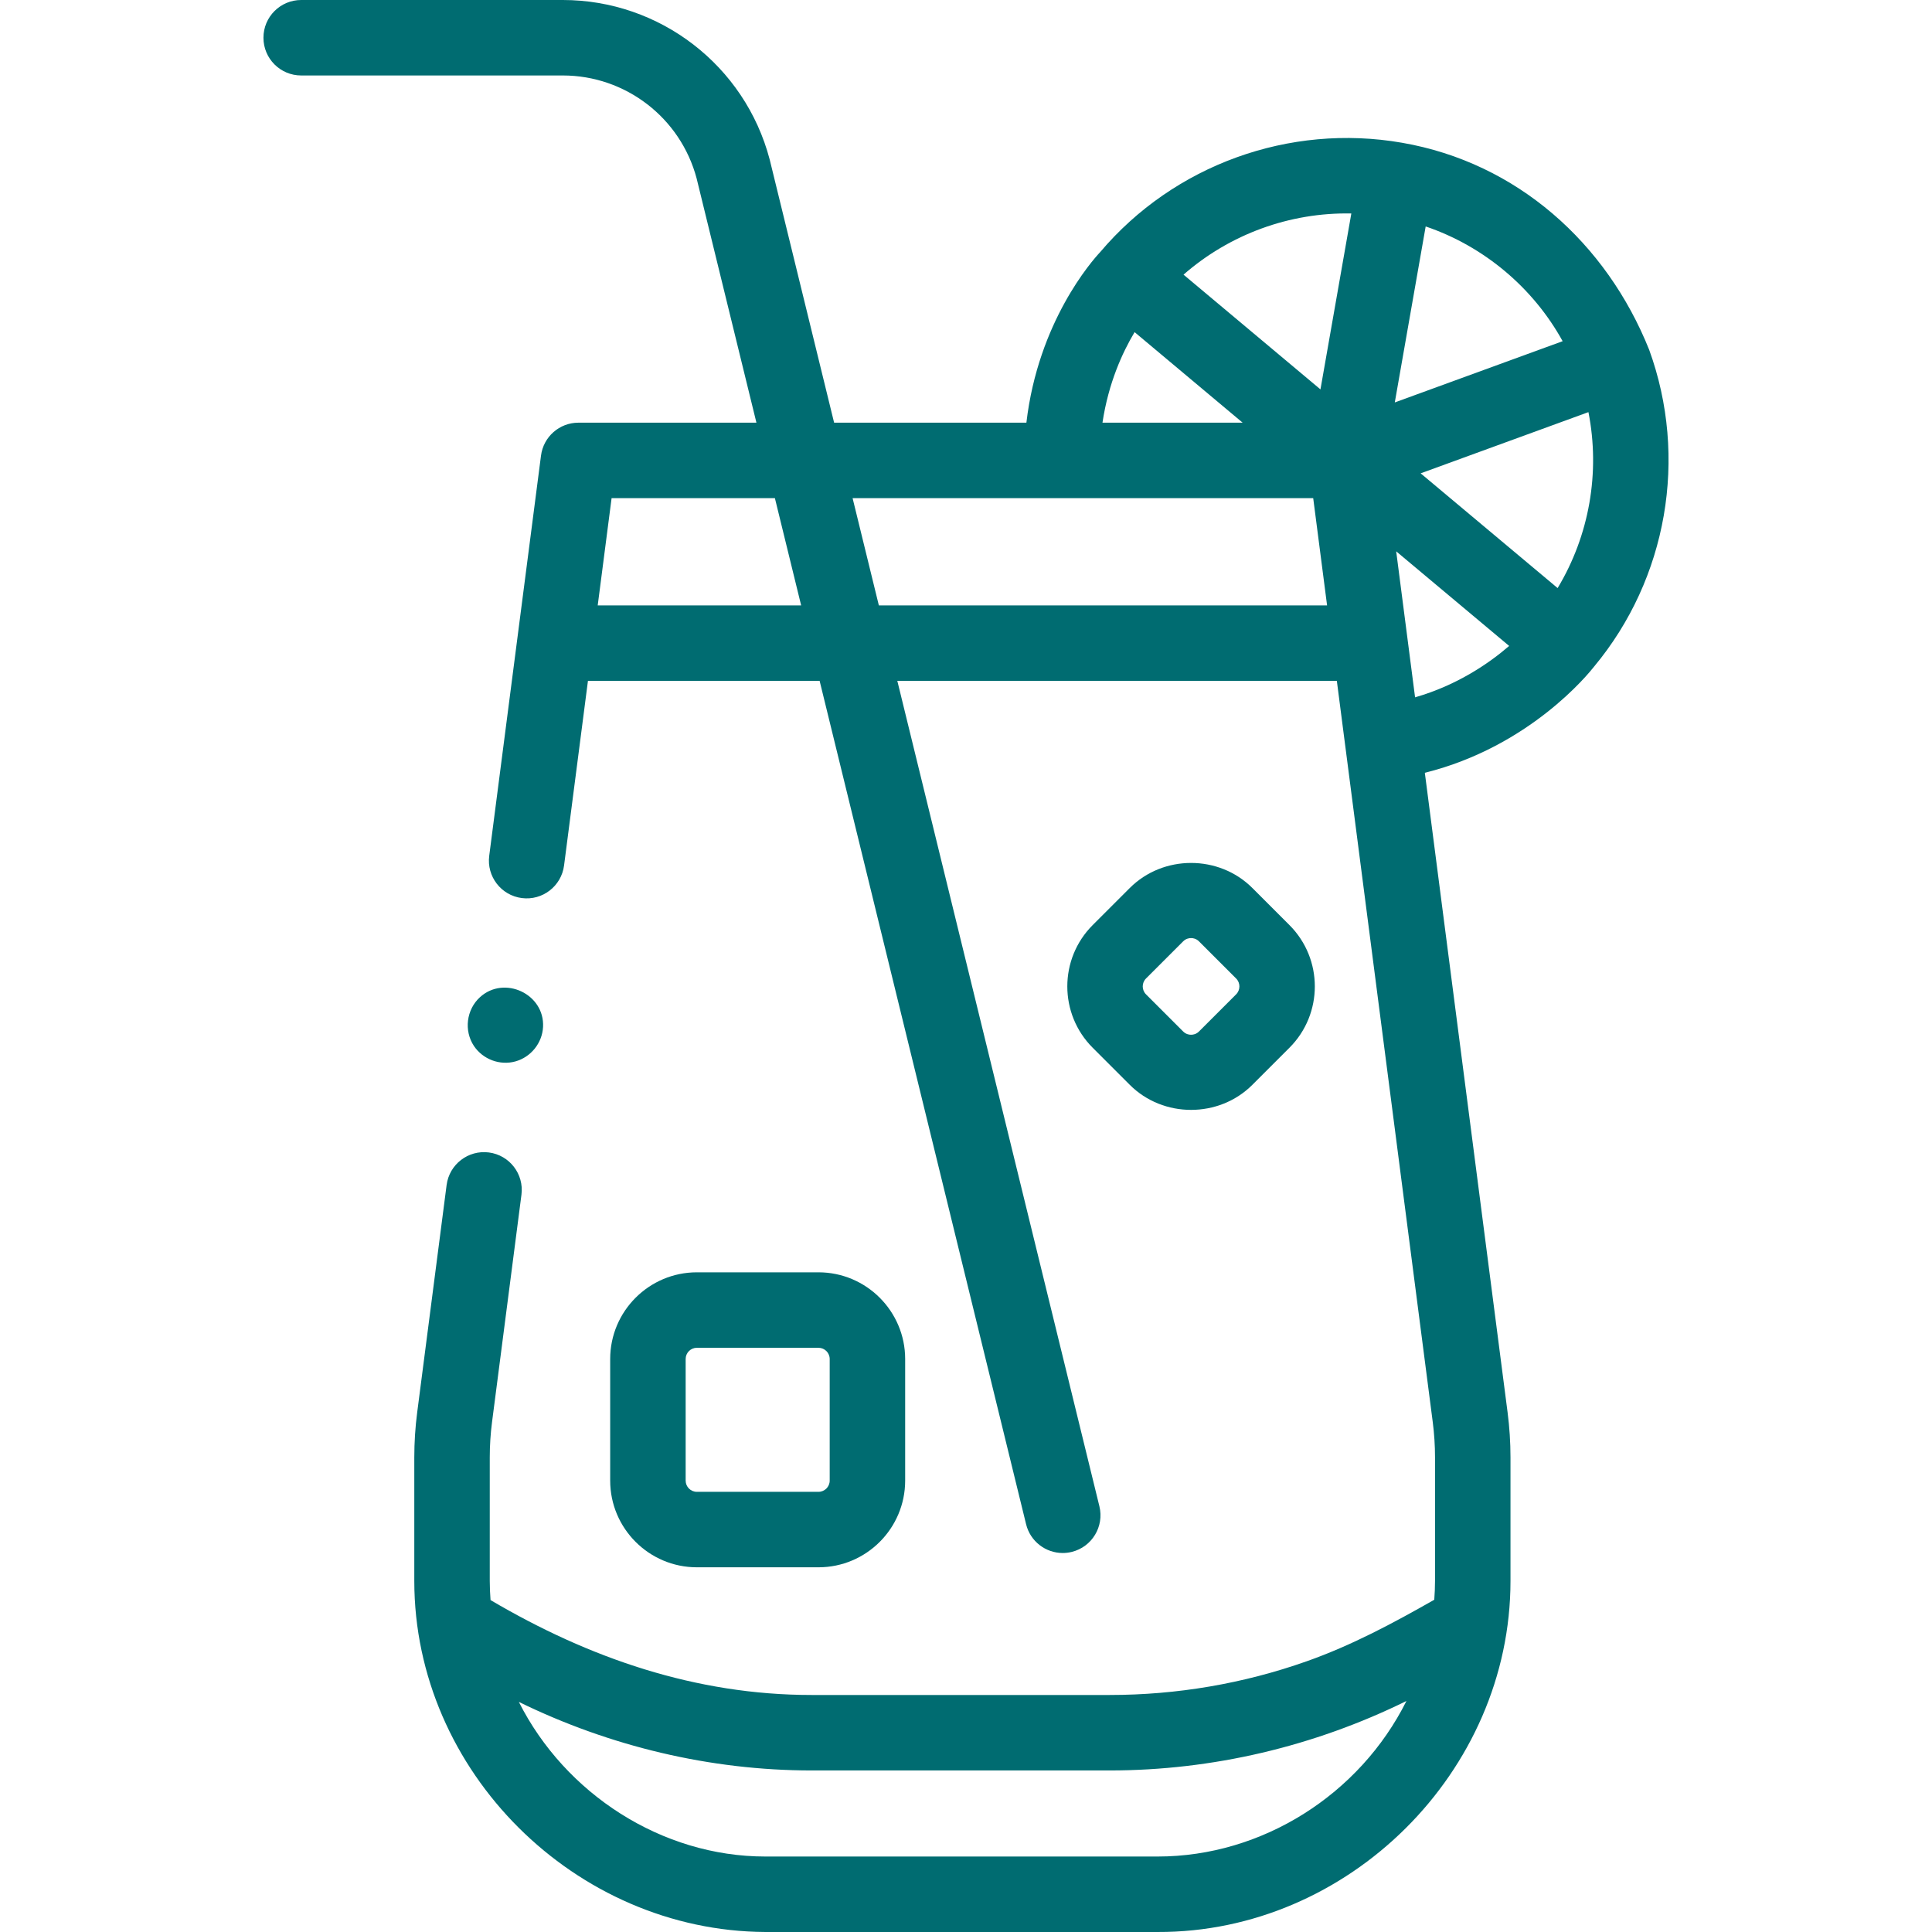
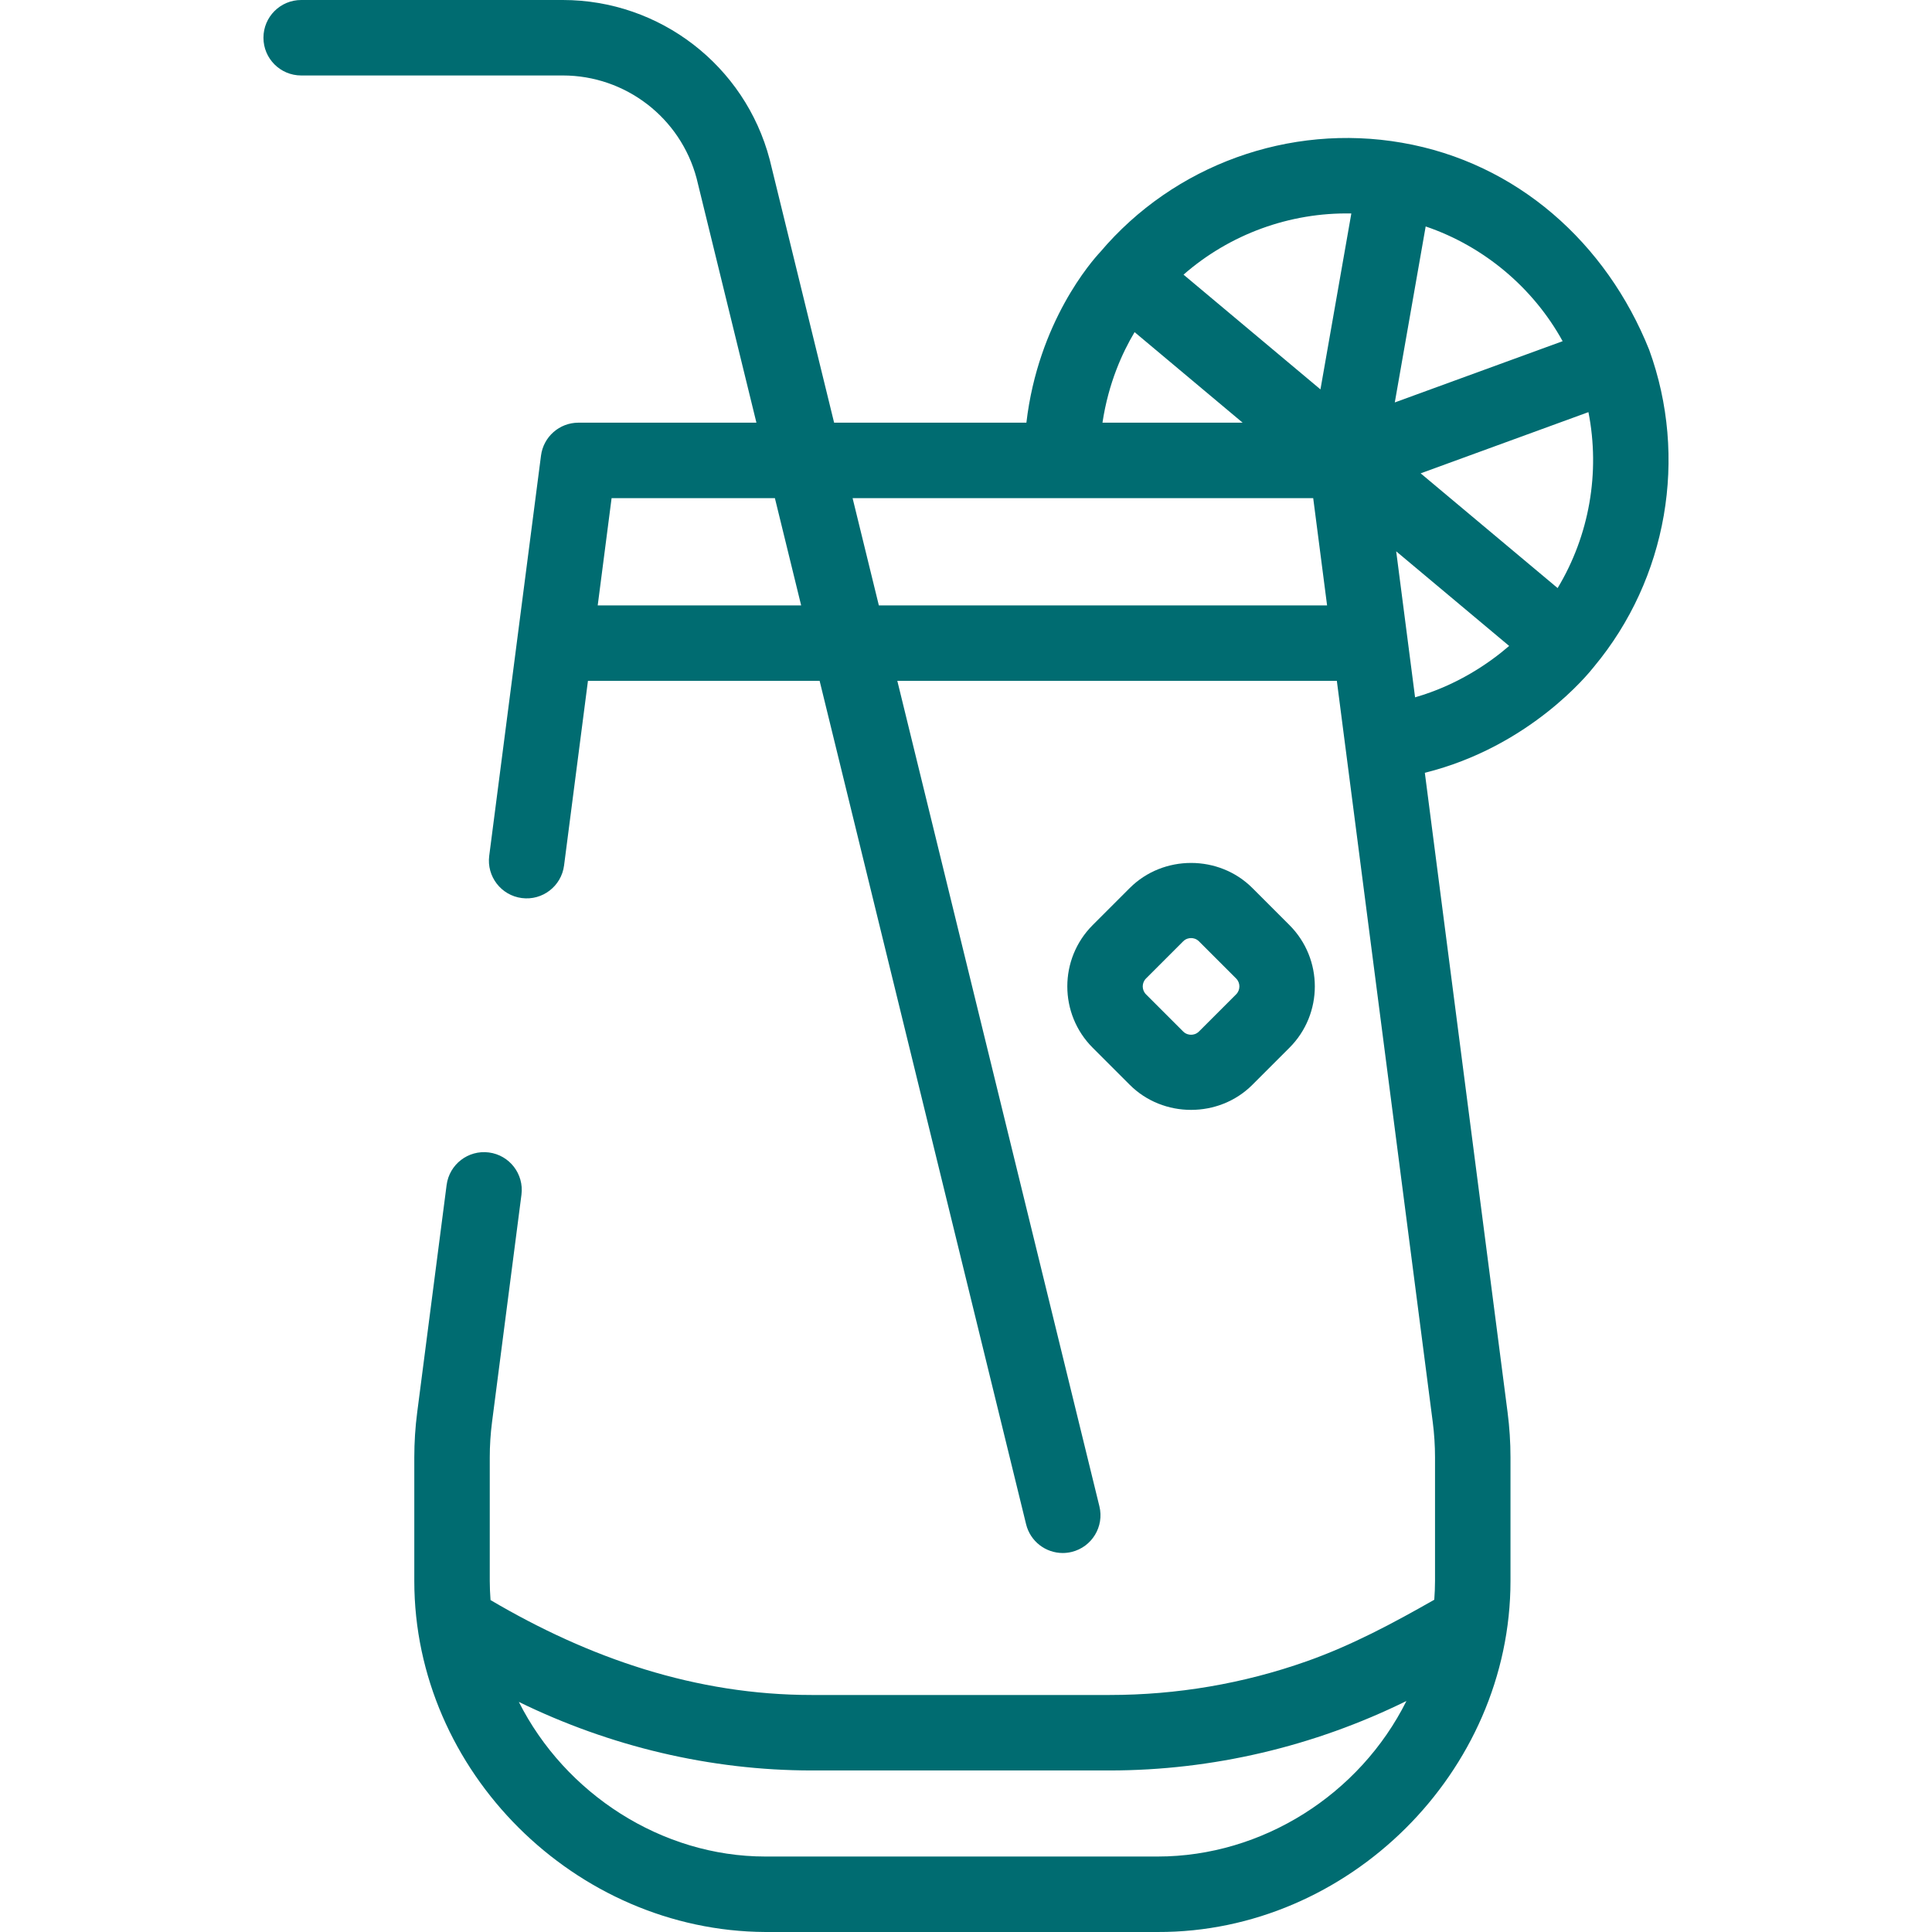
<svg xmlns="http://www.w3.org/2000/svg" version="1.1" width="512" height="512" x="0" y="0" viewBox="0 0 512.001 512.001" style="enable-background:new 0 0 512 512" xml:space="preserve" class="">
  <g>
    <g>
      <g>
        <path d="m422.477 176.623c19.356-23.27 24.946-55.392 14.575-83.915-11.308-28.271-35.016-49.6-65.503-54.877-29.851-5.202-60.457 5.893-79.984 28.971-2.14 2.283-16.421 18.424-19.559 45.212h-50.956l-17.038-69.596c-.014-.057-.028-.113-.043-.17-6.554-24.875-29.097-42.248-54.82-42.248h-69.332c-5.522 0-10 4.478-10 10s4.478 10 10 10h69.332c16.621 0 31.19 11.207 35.459 27.264l15.852 64.75h-47.17c-5.026 0-9.272 3.731-9.917 8.717l-6.266 48.421-7.459 57.644c-.709 5.478 3.156 10.492 8.634 11.2 5.479.715 10.491-3.156 11.2-8.634l6.331-48.927h61.397l54.717 223.505c1.117 4.565 5.205 7.624 9.705 7.624.787 0 1.587-.094 2.386-.289 5.364-1.313 8.648-6.727 7.335-12.091l-53.553-218.749h116.478l2.27 17.558c.002.016.006.032.009.048l23.137 178.812c.4 3.098.604 6.251.604 9.372v32.744c0 1.673-.081 3.33-.199 4.979-10.929 6.228-21.907 12.103-33.811 16.311-16.782 5.933-34.425 8.93-52.221 8.93h-78.98c-30.661 0-58.91-9.726-85.087-25.151-.122-1.679-.206-3.366-.206-5.069v-32.744c0-3.128.203-6.28.604-9.372l7.794-60.239c.709-5.478-3.156-10.492-8.634-11.2-5.472-.707-10.492 3.156-11.2 8.634l-7.794 60.237c-.511 3.938-.77 7.956-.77 11.94v32.744c0 50.521 42.69 92.783 93.03 93.031h103.973c50.527.178 93.5-42.429 93.5-93.031v-32.744c0-3.976-.259-7.992-.77-11.938l-21.93-169.487c27.733-6.907 43.359-26.222 44.88-28.177zm-219.653 315.377c-27.445 0-53.049-16.61-65.327-40.976 24.108 11.789 50.736 18.166 77.59 18.166h78.98c27.265 0 54.195-6.367 78.653-18.406-12.357 24.747-38.175 41.216-65.923 41.216zm173.665-366.559 44.463-16.222c3.156 15.999.232 32.692-8.166 46.626zm37.627-35.02-44.48 16.23 8.184-46.636c15.364 5.211 28.475 16.194 36.296 30.406zm-55.998-33.846-8.183 46.618-36.288-30.407c12.249-10.711 28.152-16.533 44.471-16.211zm-28.809 55.435h-37.142c1.583-10.529 5.307-18.639 8.511-23.992zm-170.908 48.425 3.678-28.421h43.277l6.958 28.421zm74.503 0-6.958-28.421h122.067l3.678 28.421zm137.101-14.329 29.938 25.074c-5.331 4.599-13.746 10.4-24.933 13.622z" fill="#006c71" data-original="#000000" style="" />
-         <path d="m216.903 415.351c12.668 0 22.975-10.307 22.975-22.976v-32.222c0-12.669-10.307-22.976-22.975-22.976h-32.223c-12.668 0-22.975 10.307-22.975 22.976v32.222c0 12.669 10.307 22.976 22.975 22.976zm-35.198-22.976v-32.222c0-1.641 1.334-2.976 2.975-2.976h32.223c1.641 0 2.975 1.335 2.975 2.976v32.222c0 1.641-1.334 2.976-2.975 2.976h-32.223c-1.641 0-2.975-1.335-2.975-2.976z" fill="#006c71" data-original="#000000" style="" />
        <path d="m331.89 287.489 9.835-9.834c8.956-8.958 8.956-23.532-.001-32.491l-9.833-9.832c-8.855-8.857-23.635-8.858-32.49-.001l-9.835 9.834c-8.956 8.958-8.956 23.532.001 32.491l9.834 9.833c8.854 8.856 23.635 8.856 32.489 0zm-18.349-14.142-9.833-9.832c-1.16-1.16-1.16-3.049-.001-4.208l9.835-9.834c.72-.72 1.541-.871 2.104-.871.562 0 1.383.151 2.104.872l9.833 9.832c1.16 1.16 1.16 3.049.001 4.208l-9.835 9.834c-.72.72-1.541.871-2.103.871-.563 0-1.384-.152-2.105-.872.001.001.001 0 0 0z" fill="#006c71" data-original="#000000" style="" />
-         <path d="m125.608 277.21c2.382 3.538 6.871 5.221 10.984 4.076 4.11-1.145 7.103-4.87 7.323-9.137.452-8.732-10.262-13.743-16.703-7.896-3.619 3.284-4.32 8.887-1.604 12.957z" fill="#006c71" data-original="#000000" style="" />
      </g>
    </g>
  </g>
</svg>